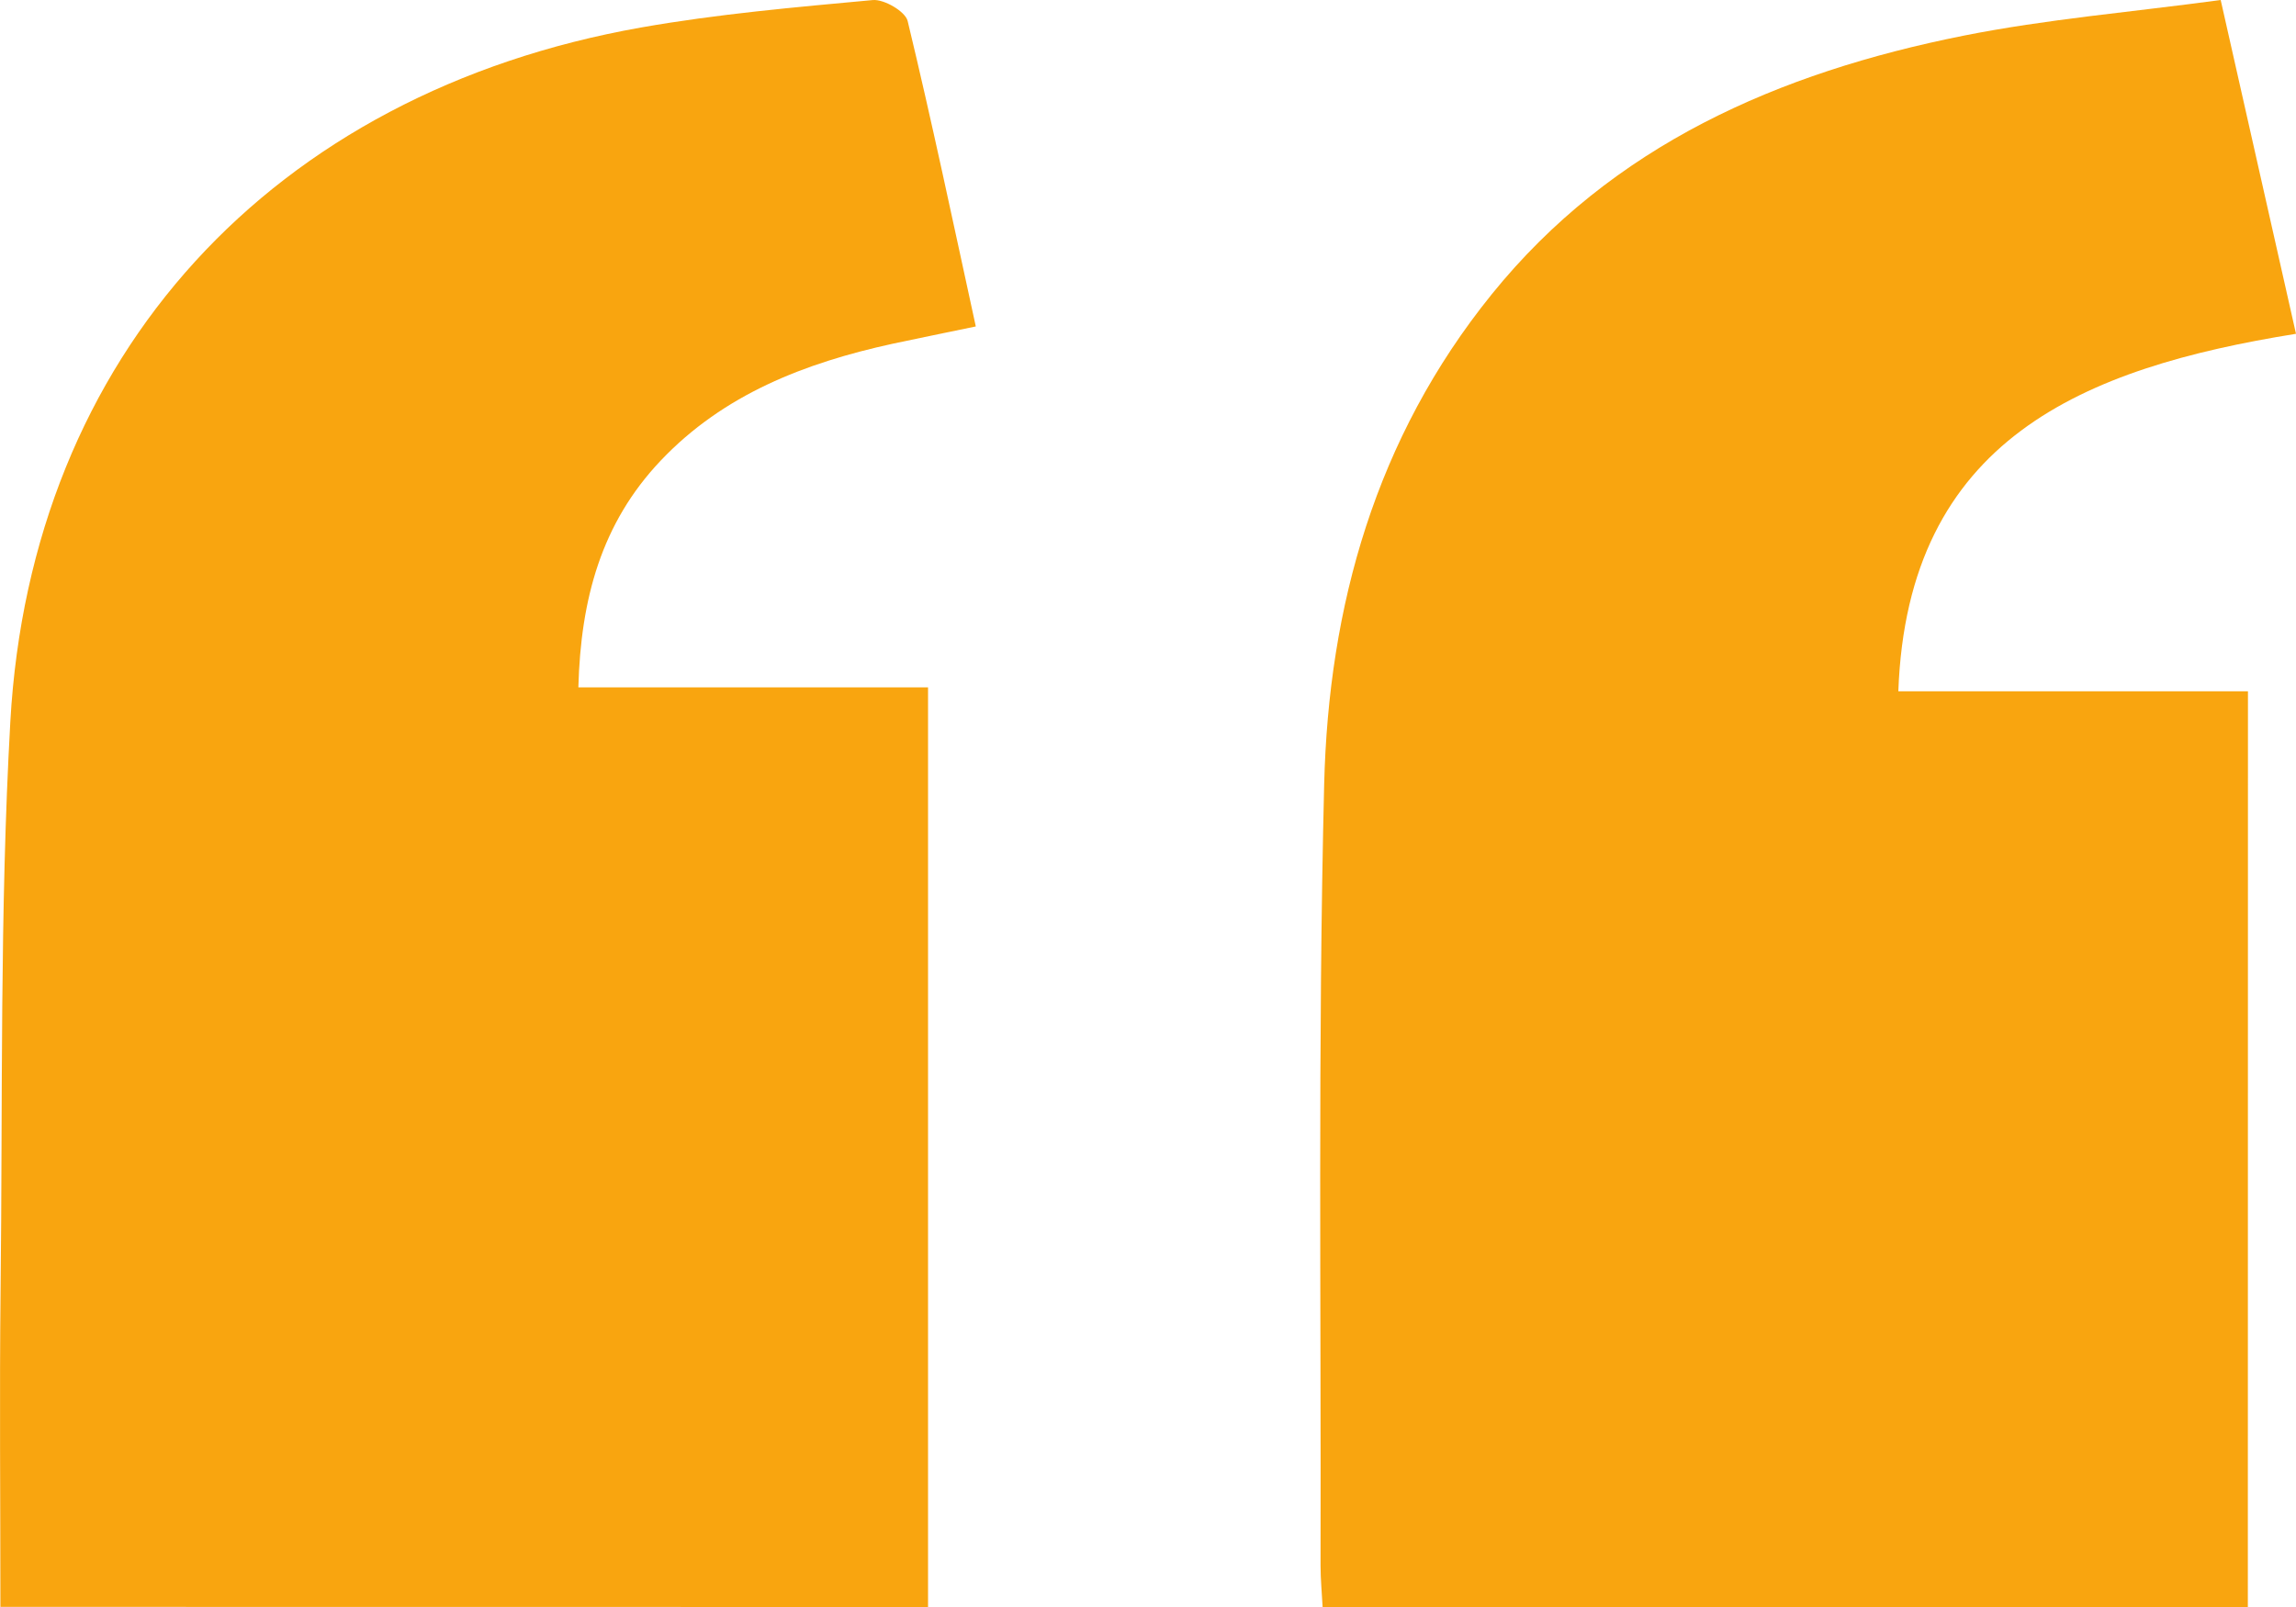
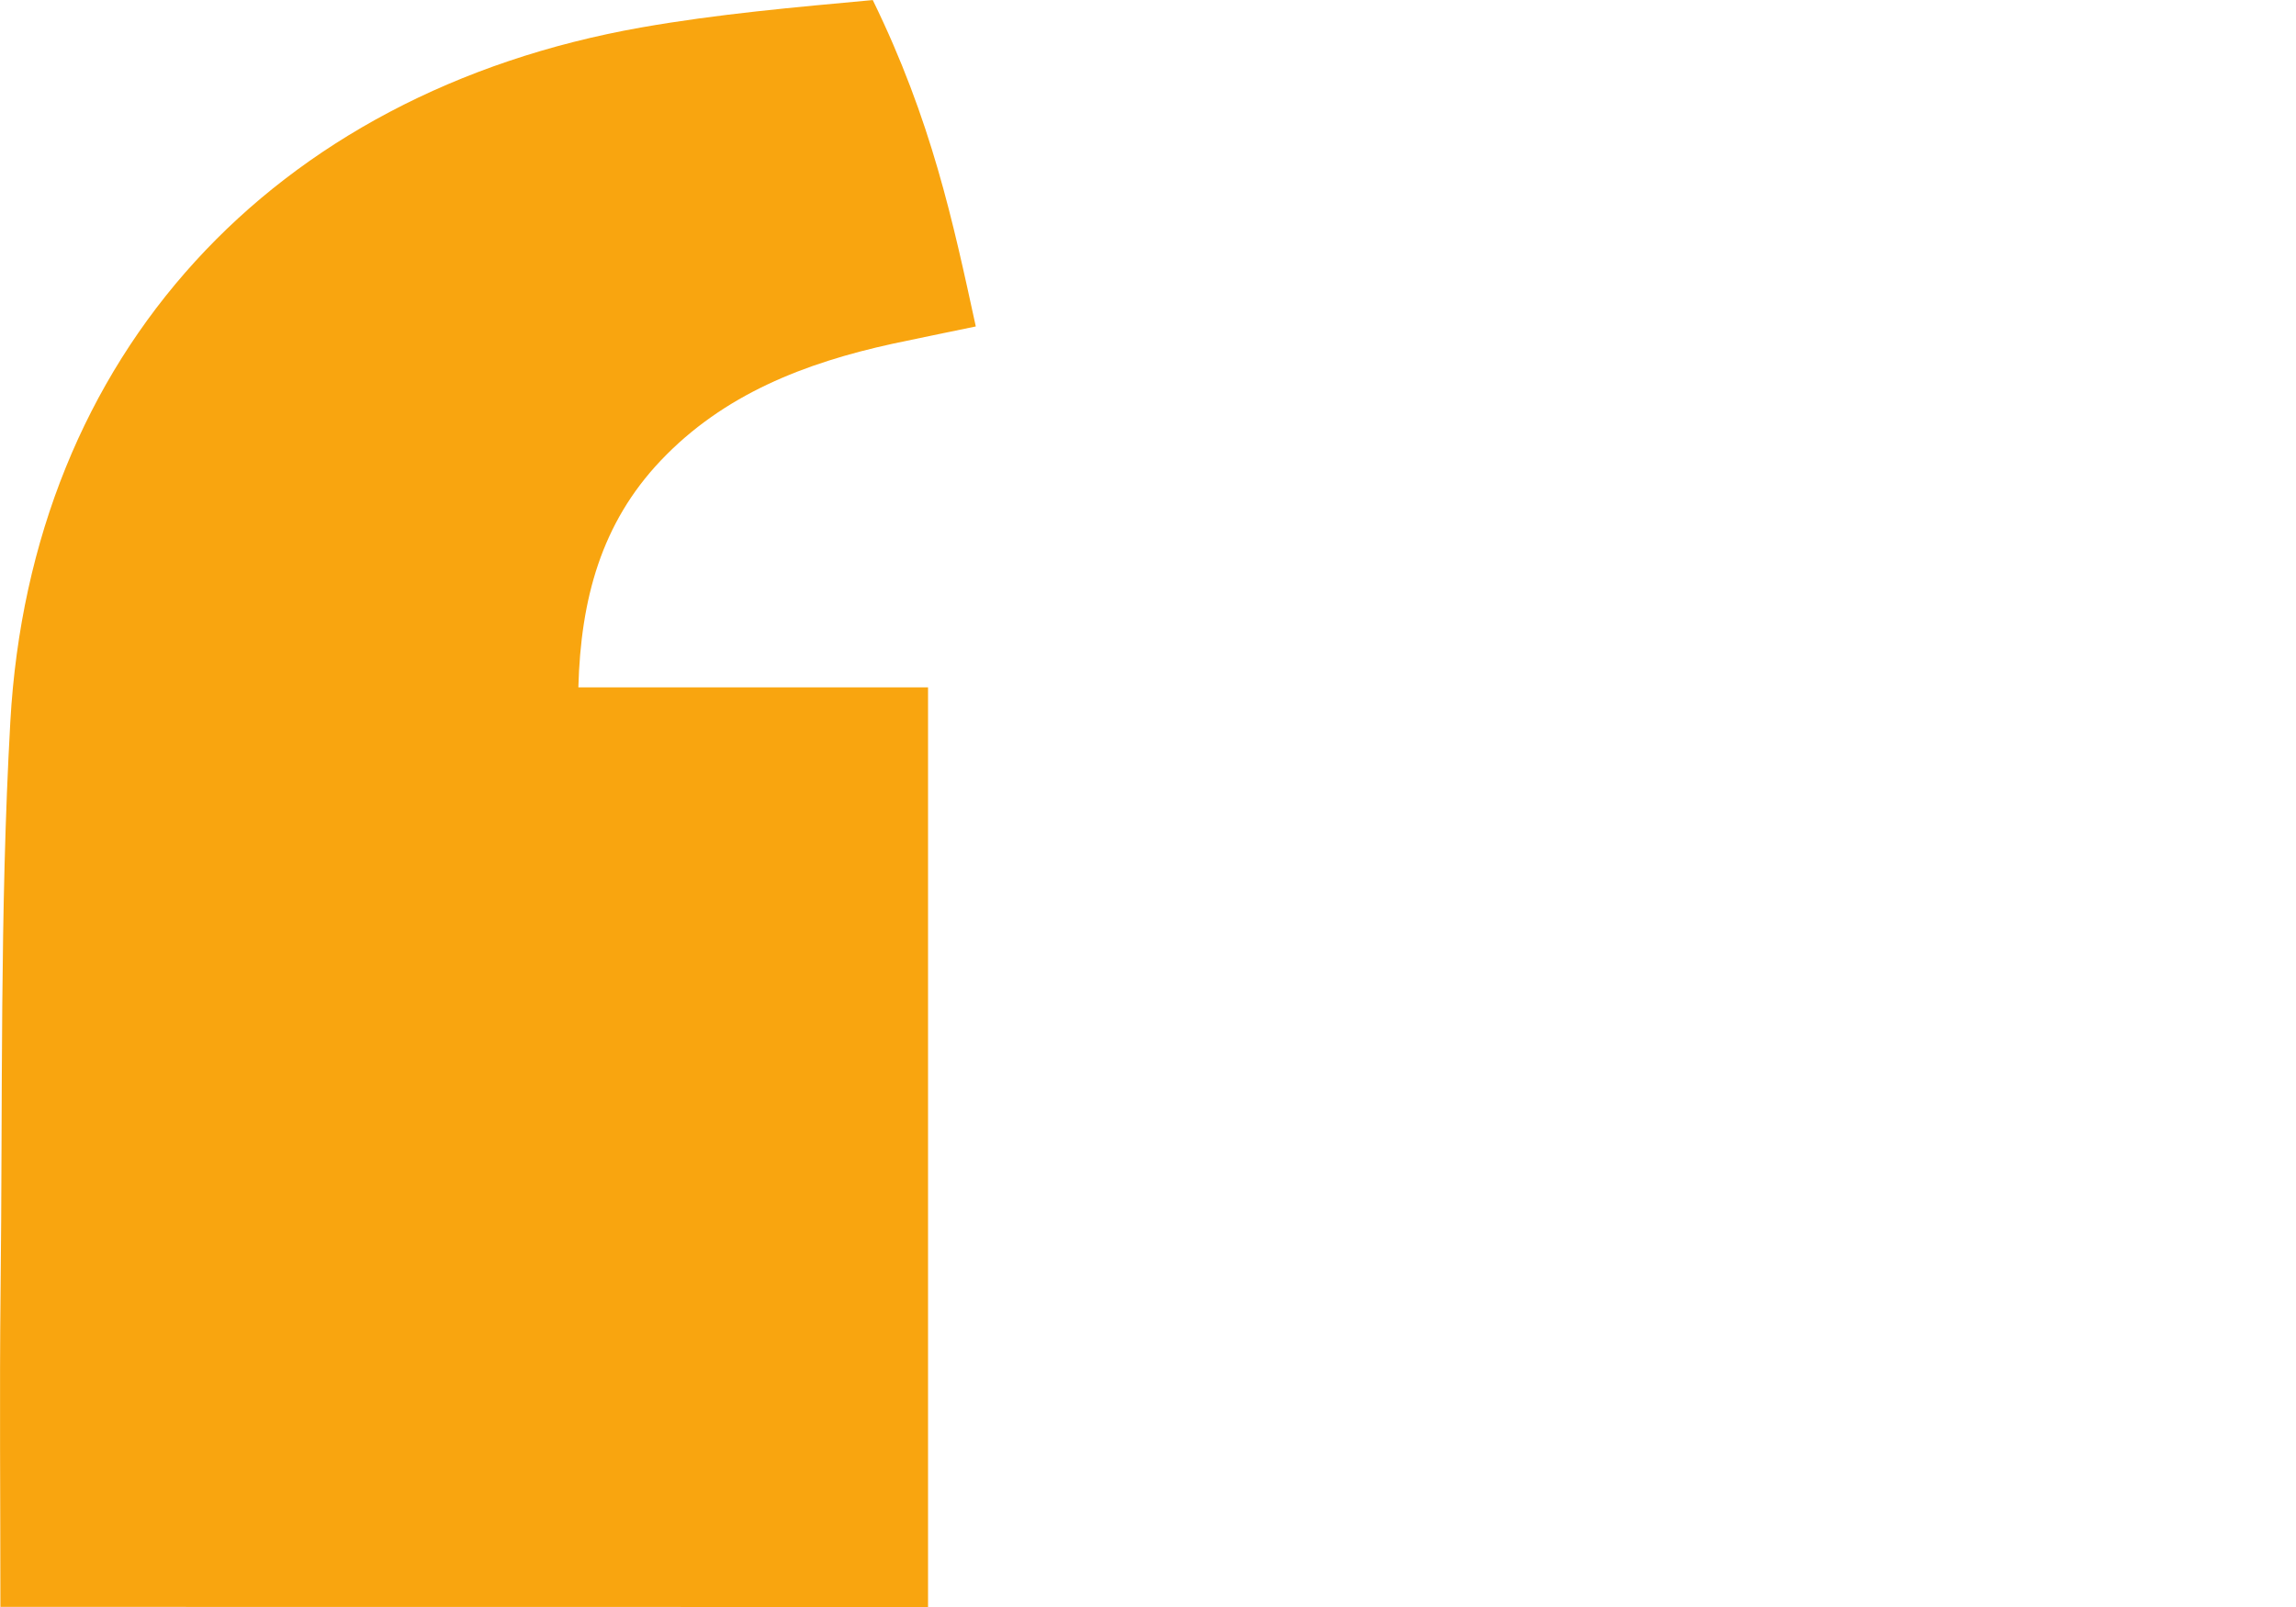
<svg xmlns="http://www.w3.org/2000/svg" width="40" height="28" viewBox="0 0 40 28" fill="none">
-   <path d="M39.161 28C33.803 28 28.472 28 23.042 28C23.03 27.761 23.006 27.518 23.006 27.277C23.017 22.74 22.958 18.203 23.069 13.668C23.145 10.566 23.964 7.632 25.988 5.128C28.089 2.528 30.984 1.266 34.206 0.622C35.655 0.333 37.14 0.21 38.688 0C39.139 2.002 39.562 3.872 40 5.816C36.301 6.41 33.232 7.648 33.072 12.045C35.15 12.045 37.13 12.045 39.163 12.045C39.161 17.389 39.161 22.673 39.161 28Z" fill="#F9A50F" />
-   <path d="M0.007 27.998C0.007 26.113 -0.01 24.296 0.01 22.481C0.048 19.179 -0.006 15.869 0.18 12.574C0.539 6.184 4.742 1.615 11.168 0.479C12.499 0.244 13.854 0.126 15.205 0.001C15.401 -0.017 15.774 0.2 15.813 0.367C16.232 2.104 16.6 3.853 17 5.688C16.493 5.794 16.022 5.888 15.552 5.989C14.024 6.323 12.606 6.87 11.51 8.026C10.477 9.115 10.117 10.436 10.076 11.977C12.13 11.977 14.131 11.977 16.168 11.977C16.168 17.359 16.168 22.65 16.168 28C10.794 27.998 5.45 27.998 0.007 27.998Z" fill="#F9A50F" />
+   <path d="M0.007 27.998C0.007 26.113 -0.01 24.296 0.01 22.481C0.048 19.179 -0.006 15.869 0.18 12.574C0.539 6.184 4.742 1.615 11.168 0.479C12.499 0.244 13.854 0.126 15.205 0.001C16.232 2.104 16.6 3.853 17 5.688C16.493 5.794 16.022 5.888 15.552 5.989C14.024 6.323 12.606 6.87 11.51 8.026C10.477 9.115 10.117 10.436 10.076 11.977C12.13 11.977 14.131 11.977 16.168 11.977C16.168 17.359 16.168 22.65 16.168 28C10.794 27.998 5.45 27.998 0.007 27.998Z" fill="#F9A50F" />
</svg>